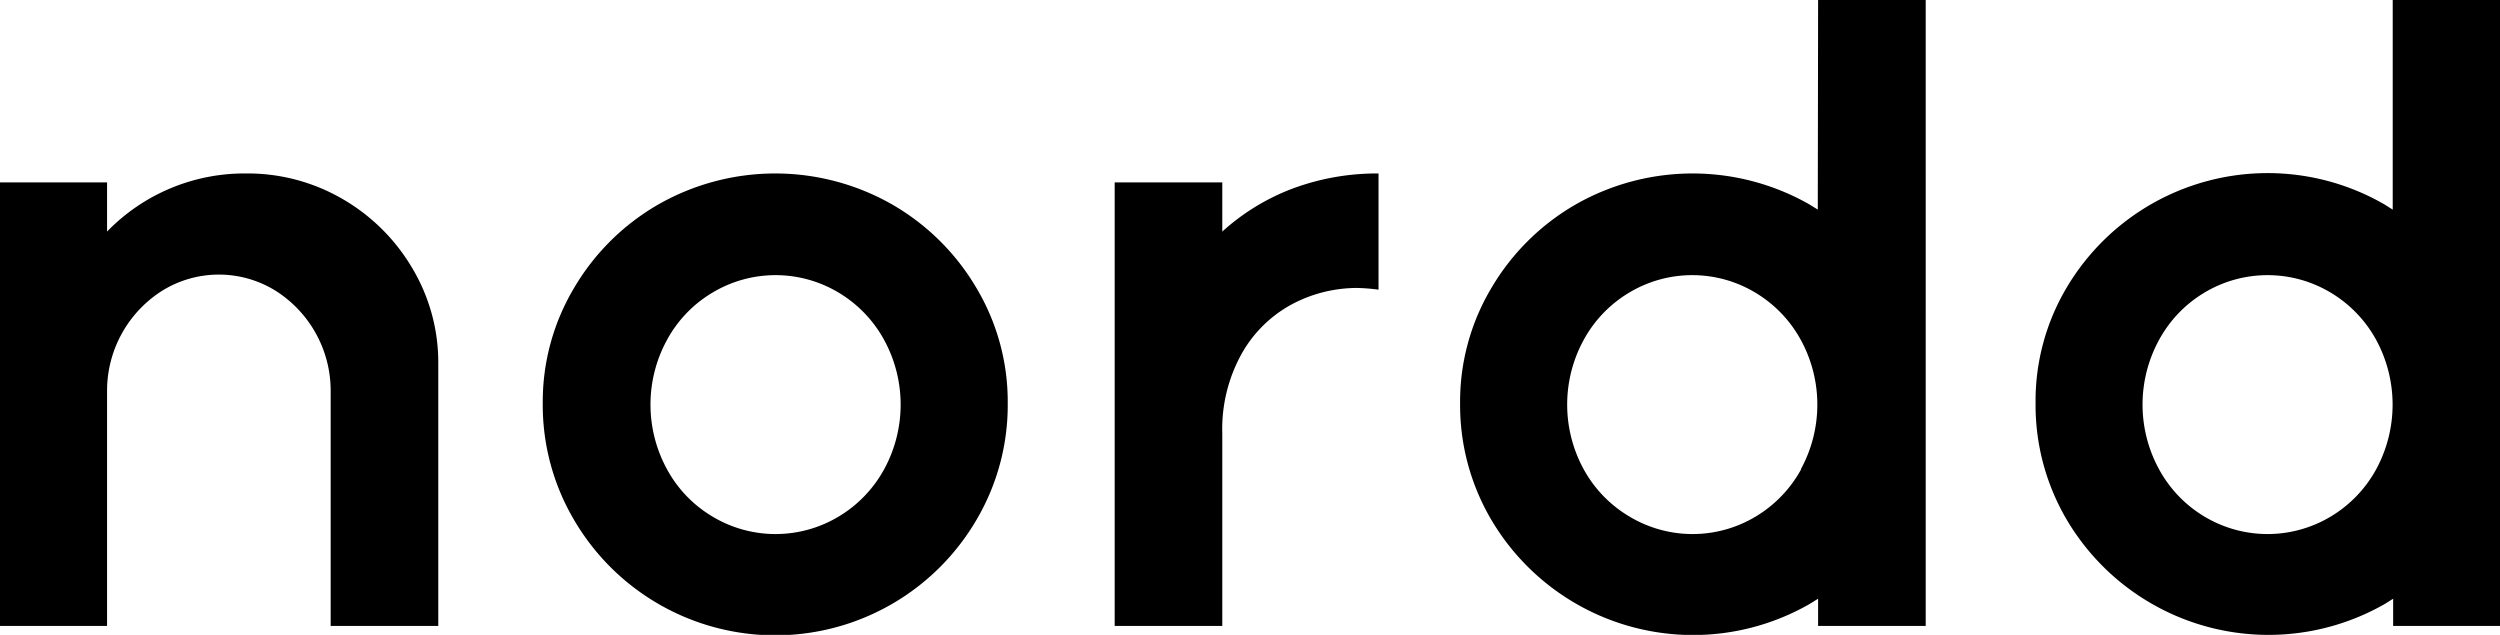
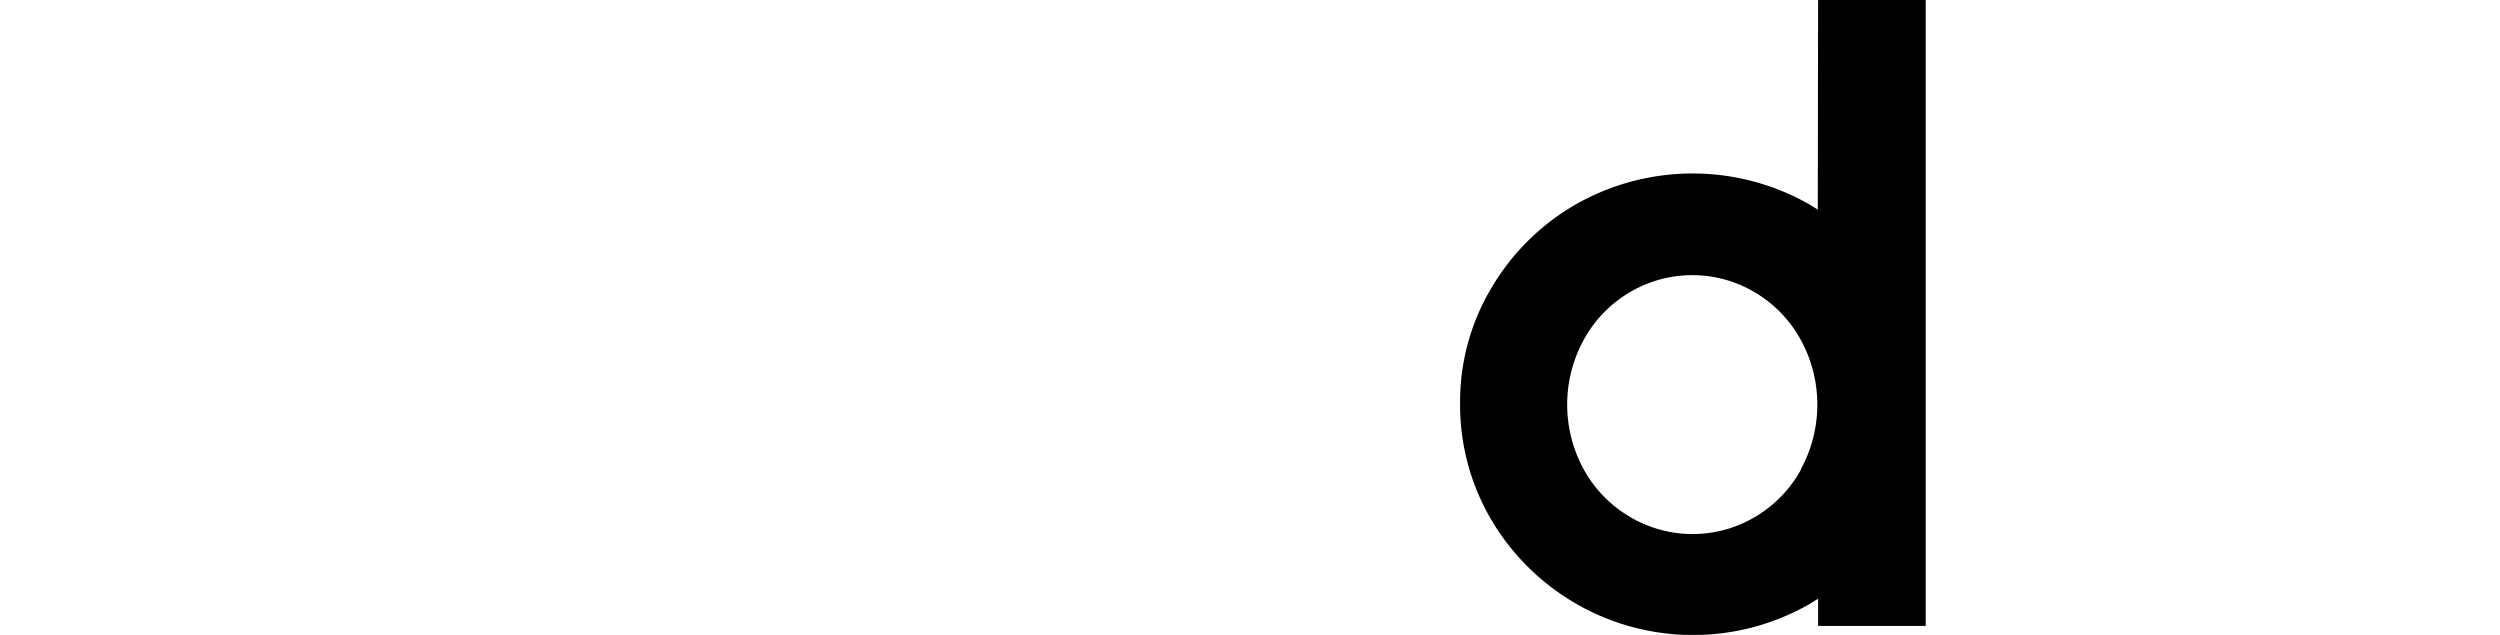
<svg xmlns="http://www.w3.org/2000/svg" id="Laag_1" data-name="Laag 1" viewBox="0 0 232.33 59">
-   <path d="M165.66,237.89a17.55,17.55,0,0,0-9-2.37,17.77,17.77,0,0,0-12.88,5.4v-4.57h-10v41.22h10V255.71a11,11,0,0,1,5.2-9.34,10,10,0,0,1,10.38,0,11,11,0,0,1,5.2,9.34v21.86h10V253.22a17.1,17.1,0,0,0-2.41-8.89A17.94,17.94,0,0,0,165.66,237.89Z" transform="translate(-133.83 -219.4)" />
-   <path d="M216.72,238.39a21.93,21.93,0,0,0-21.69,0,21.5,21.5,0,0,0-7.85,7.77,20.62,20.62,0,0,0-2.91,10.72,21,21,0,0,0,2.91,10.84,21.66,21.66,0,0,0,37.39,0,21,21,0,0,0,2.91-10.84,20.62,20.62,0,0,0-2.91-10.72A21.58,21.58,0,0,0,216.72,238.39ZM216,263a11.59,11.59,0,0,1-4.24,4.41,11.39,11.39,0,0,1-11.71,0,11.45,11.45,0,0,1-4.24-4.41,12.54,12.54,0,0,1,0-12,11.45,11.45,0,0,1,4.24-4.41,11.39,11.39,0,0,1,11.71,0,11.59,11.59,0,0,1,4.24,4.41,12.54,12.54,0,0,1,0,12Z" transform="translate(-133.83 -219.4)" />
-   <path d="M247.42,240.92v-4.57h-10v41.22h10V259.7a14.4,14.4,0,0,1,1.83-7.48,11.75,11.75,0,0,1,4.69-4.57,12.93,12.93,0,0,1,6-1.49,17.54,17.54,0,0,1,2,.16v-10.8a22.49,22.49,0,0,0-8,1.41A20.51,20.51,0,0,0,247.42,240.92Z" transform="translate(-133.83 -219.4)" />
  <path d="M302.76,238.88l-.79-.49a21.93,21.93,0,0,0-21.69,0,21.58,21.58,0,0,0-7.85,7.77,20.62,20.62,0,0,0-2.91,10.72,21,21,0,0,0,2.91,10.84A21.77,21.77,0,0,0,302,275.53l.79-.49v2.53h10V219.4h-10ZM301.22,263a11.59,11.59,0,0,1-4.24,4.41,11.39,11.39,0,0,1-11.71,0A11.52,11.52,0,0,1,281,263a12.54,12.54,0,0,1,0-12,11.52,11.52,0,0,1,4.24-4.41,11.39,11.39,0,0,1,11.71,0,11.59,11.59,0,0,1,4.24,4.41,12.54,12.54,0,0,1,0,12Z" transform="translate(-133.83 -219.4)" />
-   <path d="M356.19,219.4v19.48l-.78-.49a21.71,21.71,0,0,0-29.54,7.77A20.62,20.62,0,0,0,323,256.88a21,21,0,0,0,2.91,10.84,21.77,21.77,0,0,0,29.54,7.81l.78-.49v2.53h10V219.4ZM354.66,263a11.59,11.59,0,0,1-4.24,4.41,11.41,11.41,0,0,1-11.72,0,11.49,11.49,0,0,1-4.23-4.41,12.54,12.54,0,0,1,0-12,11.49,11.49,0,0,1,4.23-4.41,11.41,11.41,0,0,1,11.72,0,11.59,11.59,0,0,1,4.24,4.41,12.61,12.61,0,0,1,0,12Z" transform="translate(-133.83 -219.4)" />
</svg>